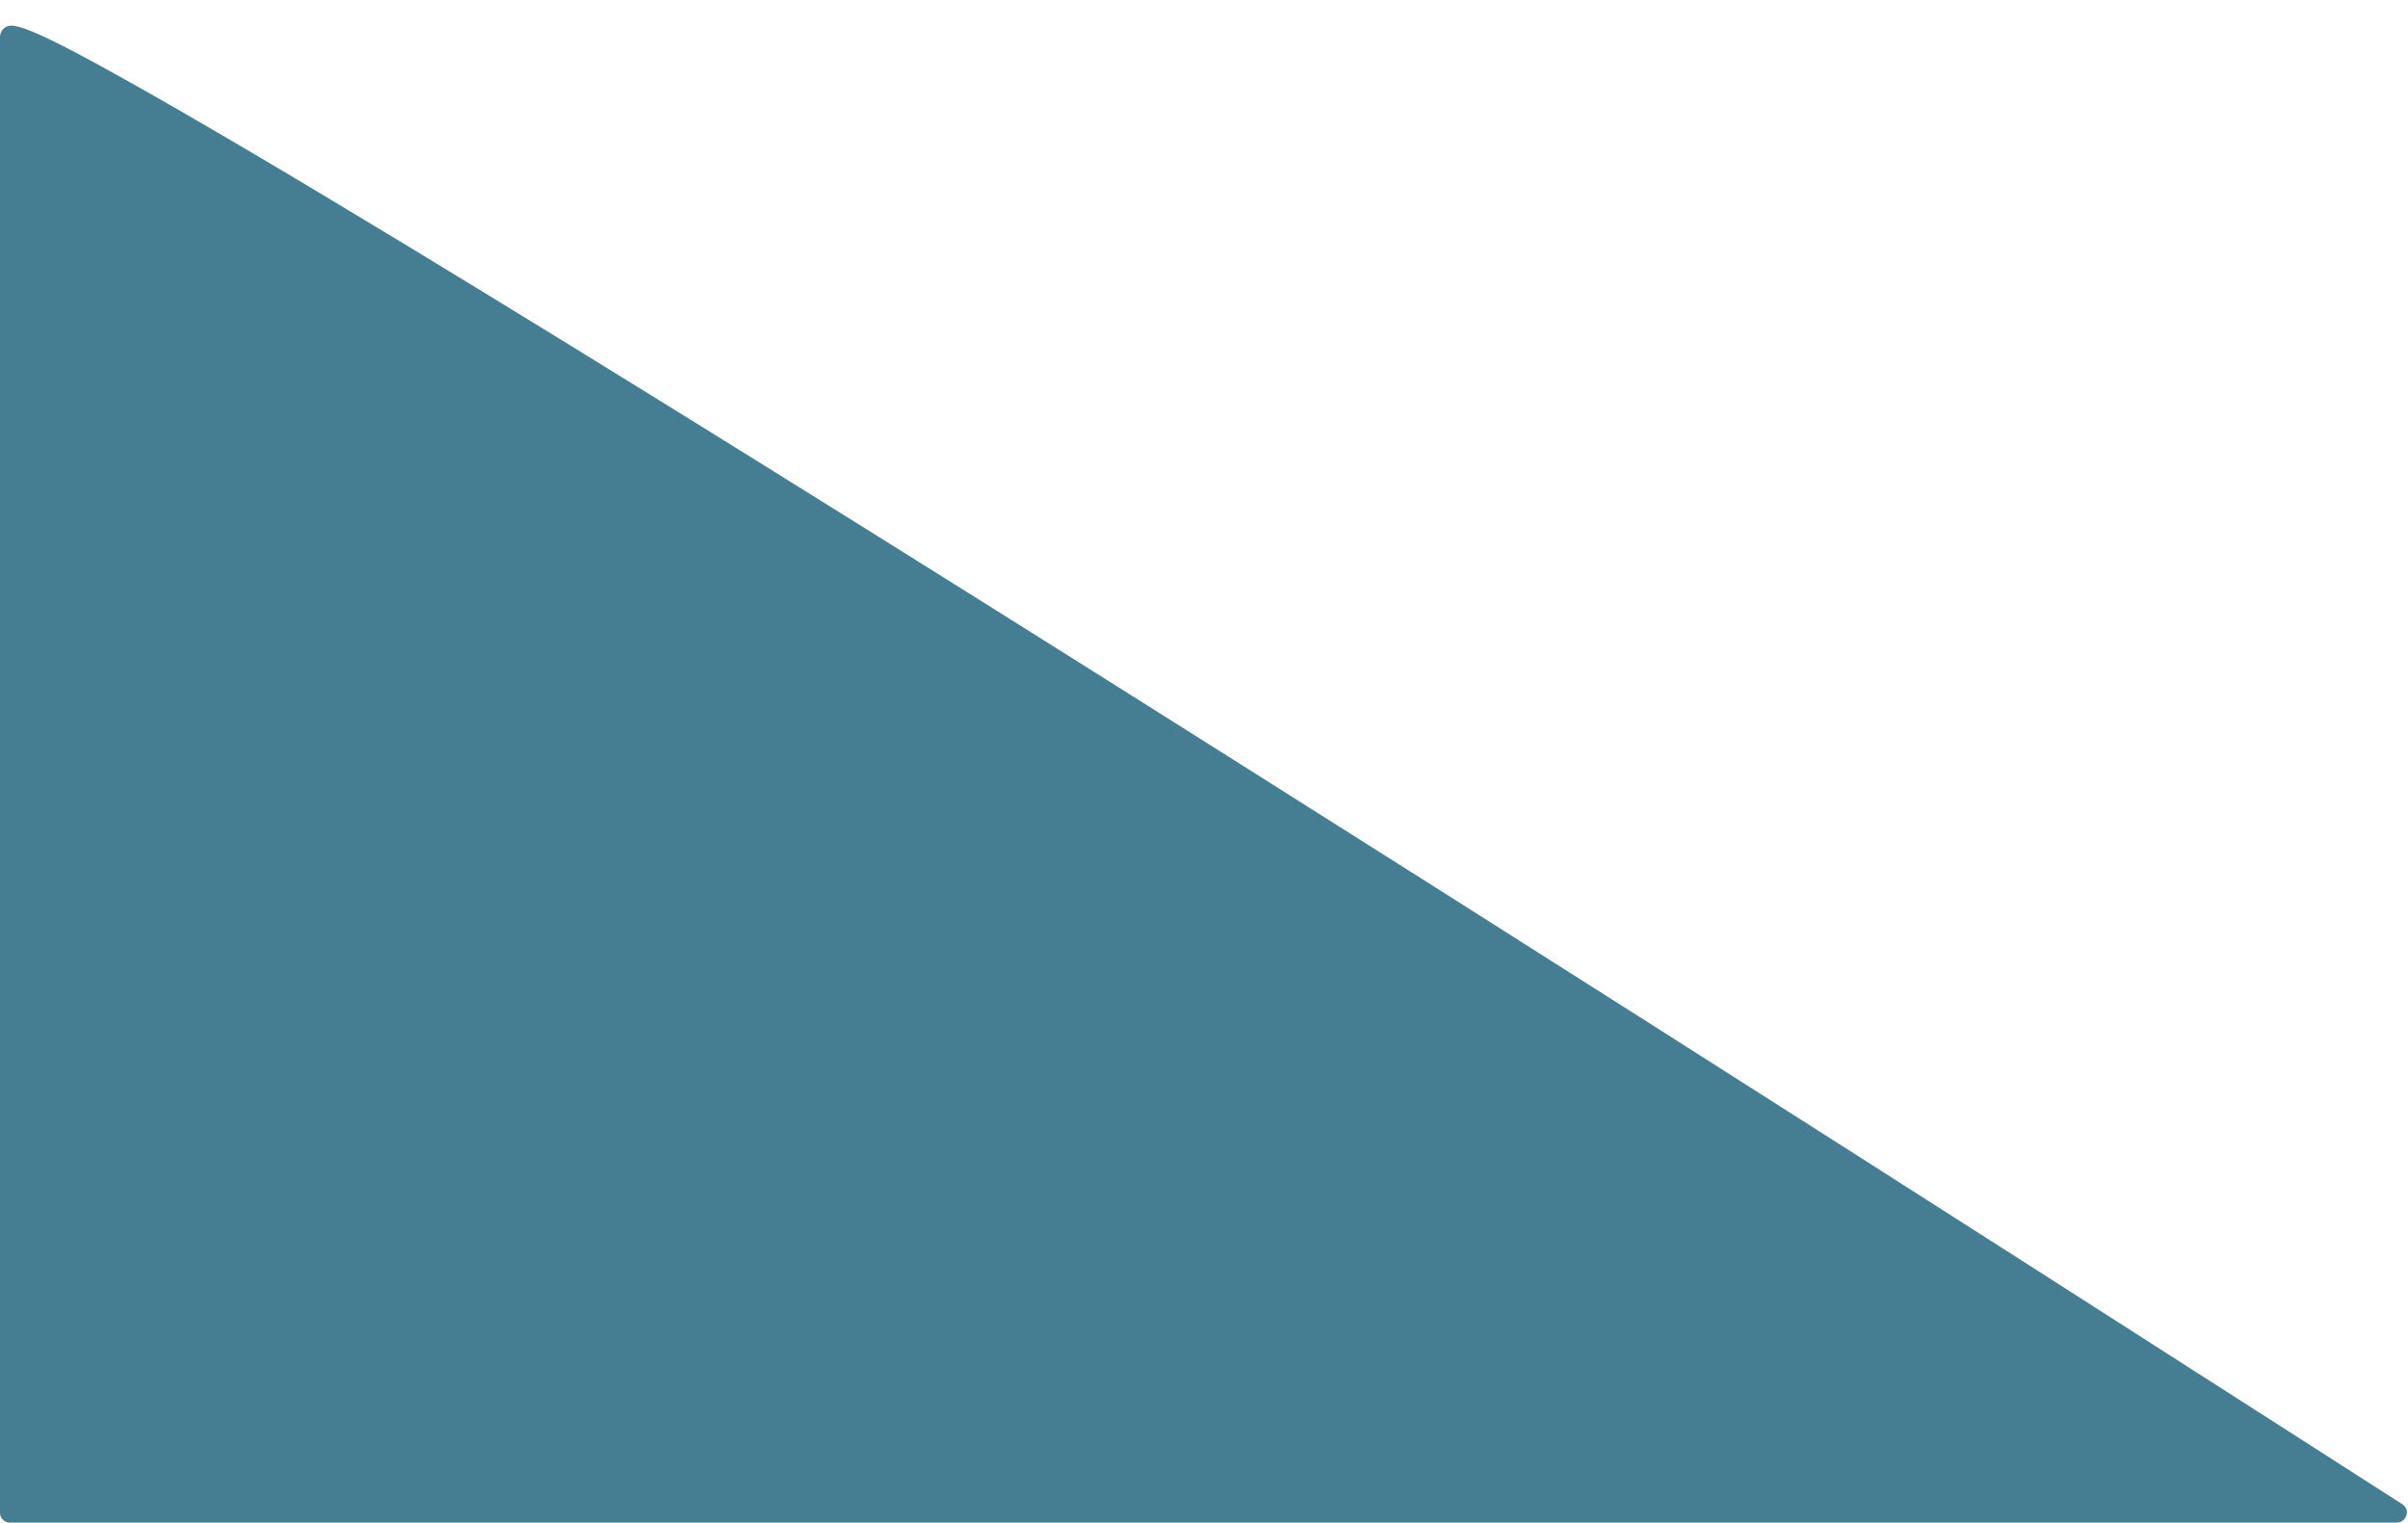
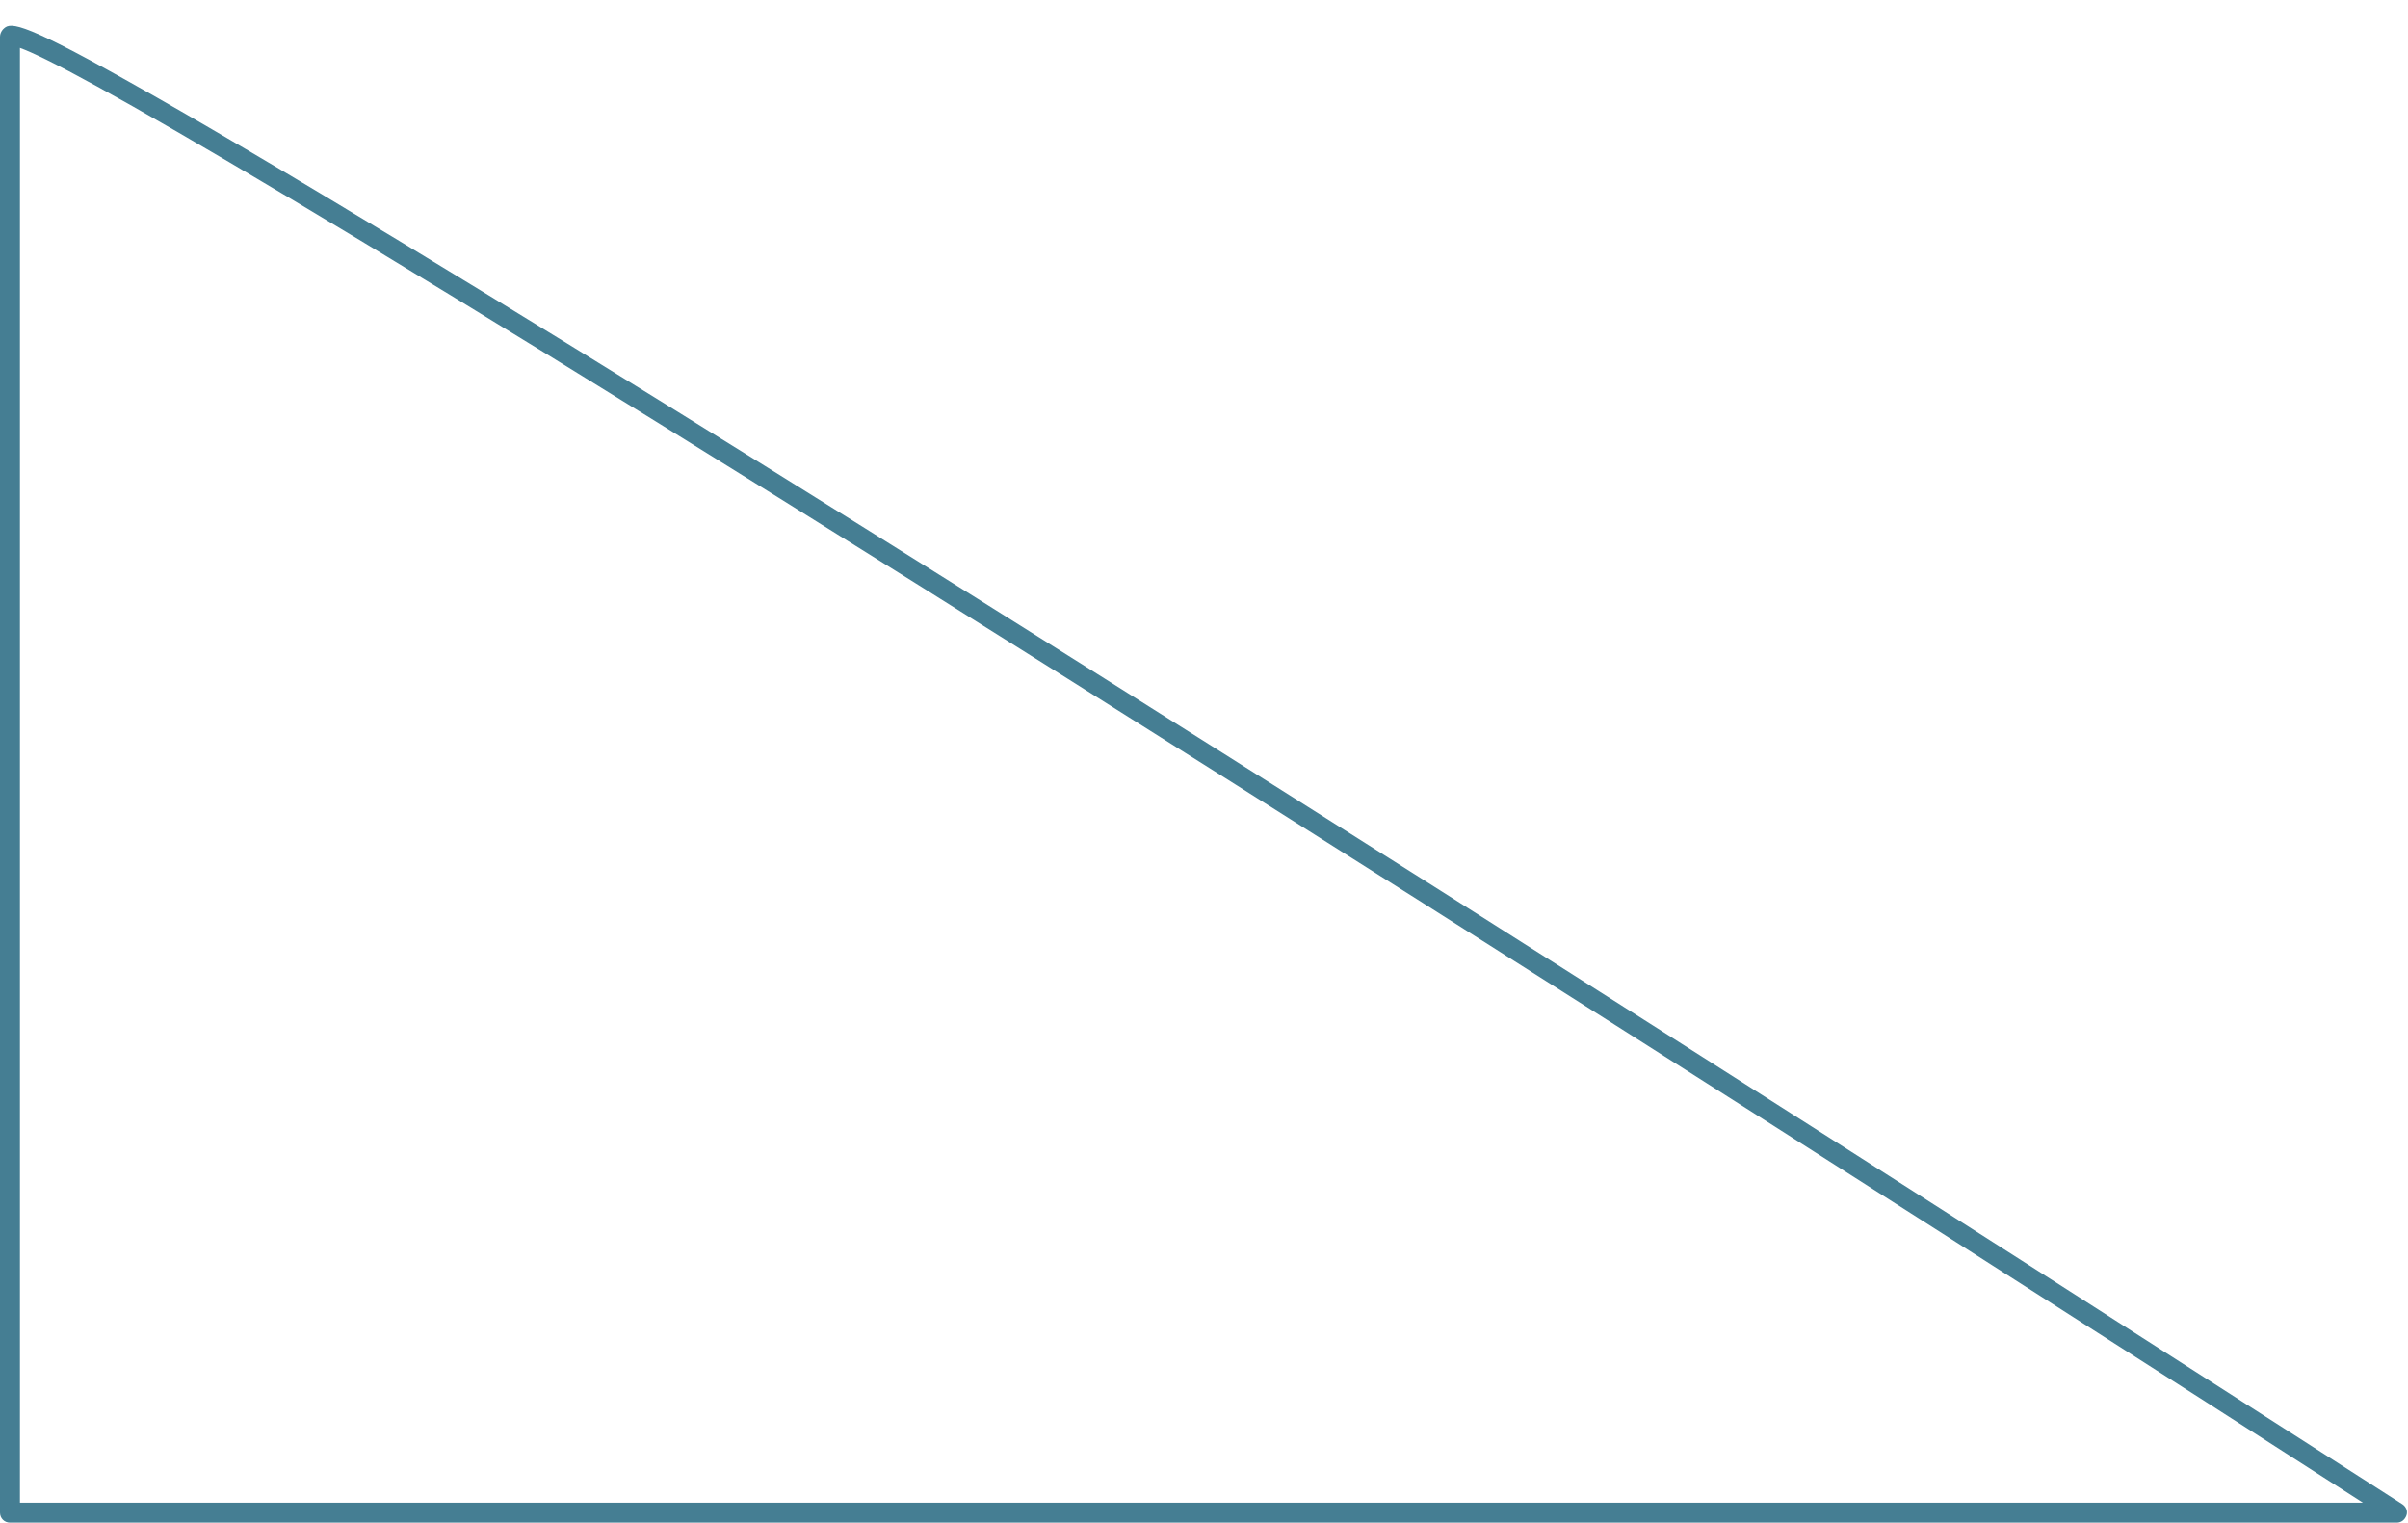
<svg xmlns="http://www.w3.org/2000/svg" fill="#000000" height="381.5" preserveAspectRatio="xMidYMid meet" version="1" viewBox="0.0 -6.5 603.4 381.5" width="603.4" zoomAndPan="magnify">
  <g id="change1_1">
-     <path d="M2.5,2.7v369.8h598.1C600.6,372.5,11.6-6.5,2.5,2.7z" fill="#457e93" />
-   </g>
+     </g>
  <g id="change2_1">
    <path d="M600.6,375H2.5c-1.4,0-2.5-1.1-2.5-2.5V2.7C0,2,0.3,1.4,0.7,0.9c1.7-1.7,3-3,31.3,12.9 c16.1,9,39.4,22.7,69.1,40.7c50,30.3,119,73.2,205.2,127.6C453,274.6,600.5,369.5,602,370.4c0.9,0.6,1.4,1.7,1,2.8 S601.7,375,600.6,375z M5,370h587.1c-30.8-19.8-156.3-100.3-282.6-180C74.2,41.4,16.5,9.6,5,5.5V370z" fill="#457e93" />
  </g>
</svg>